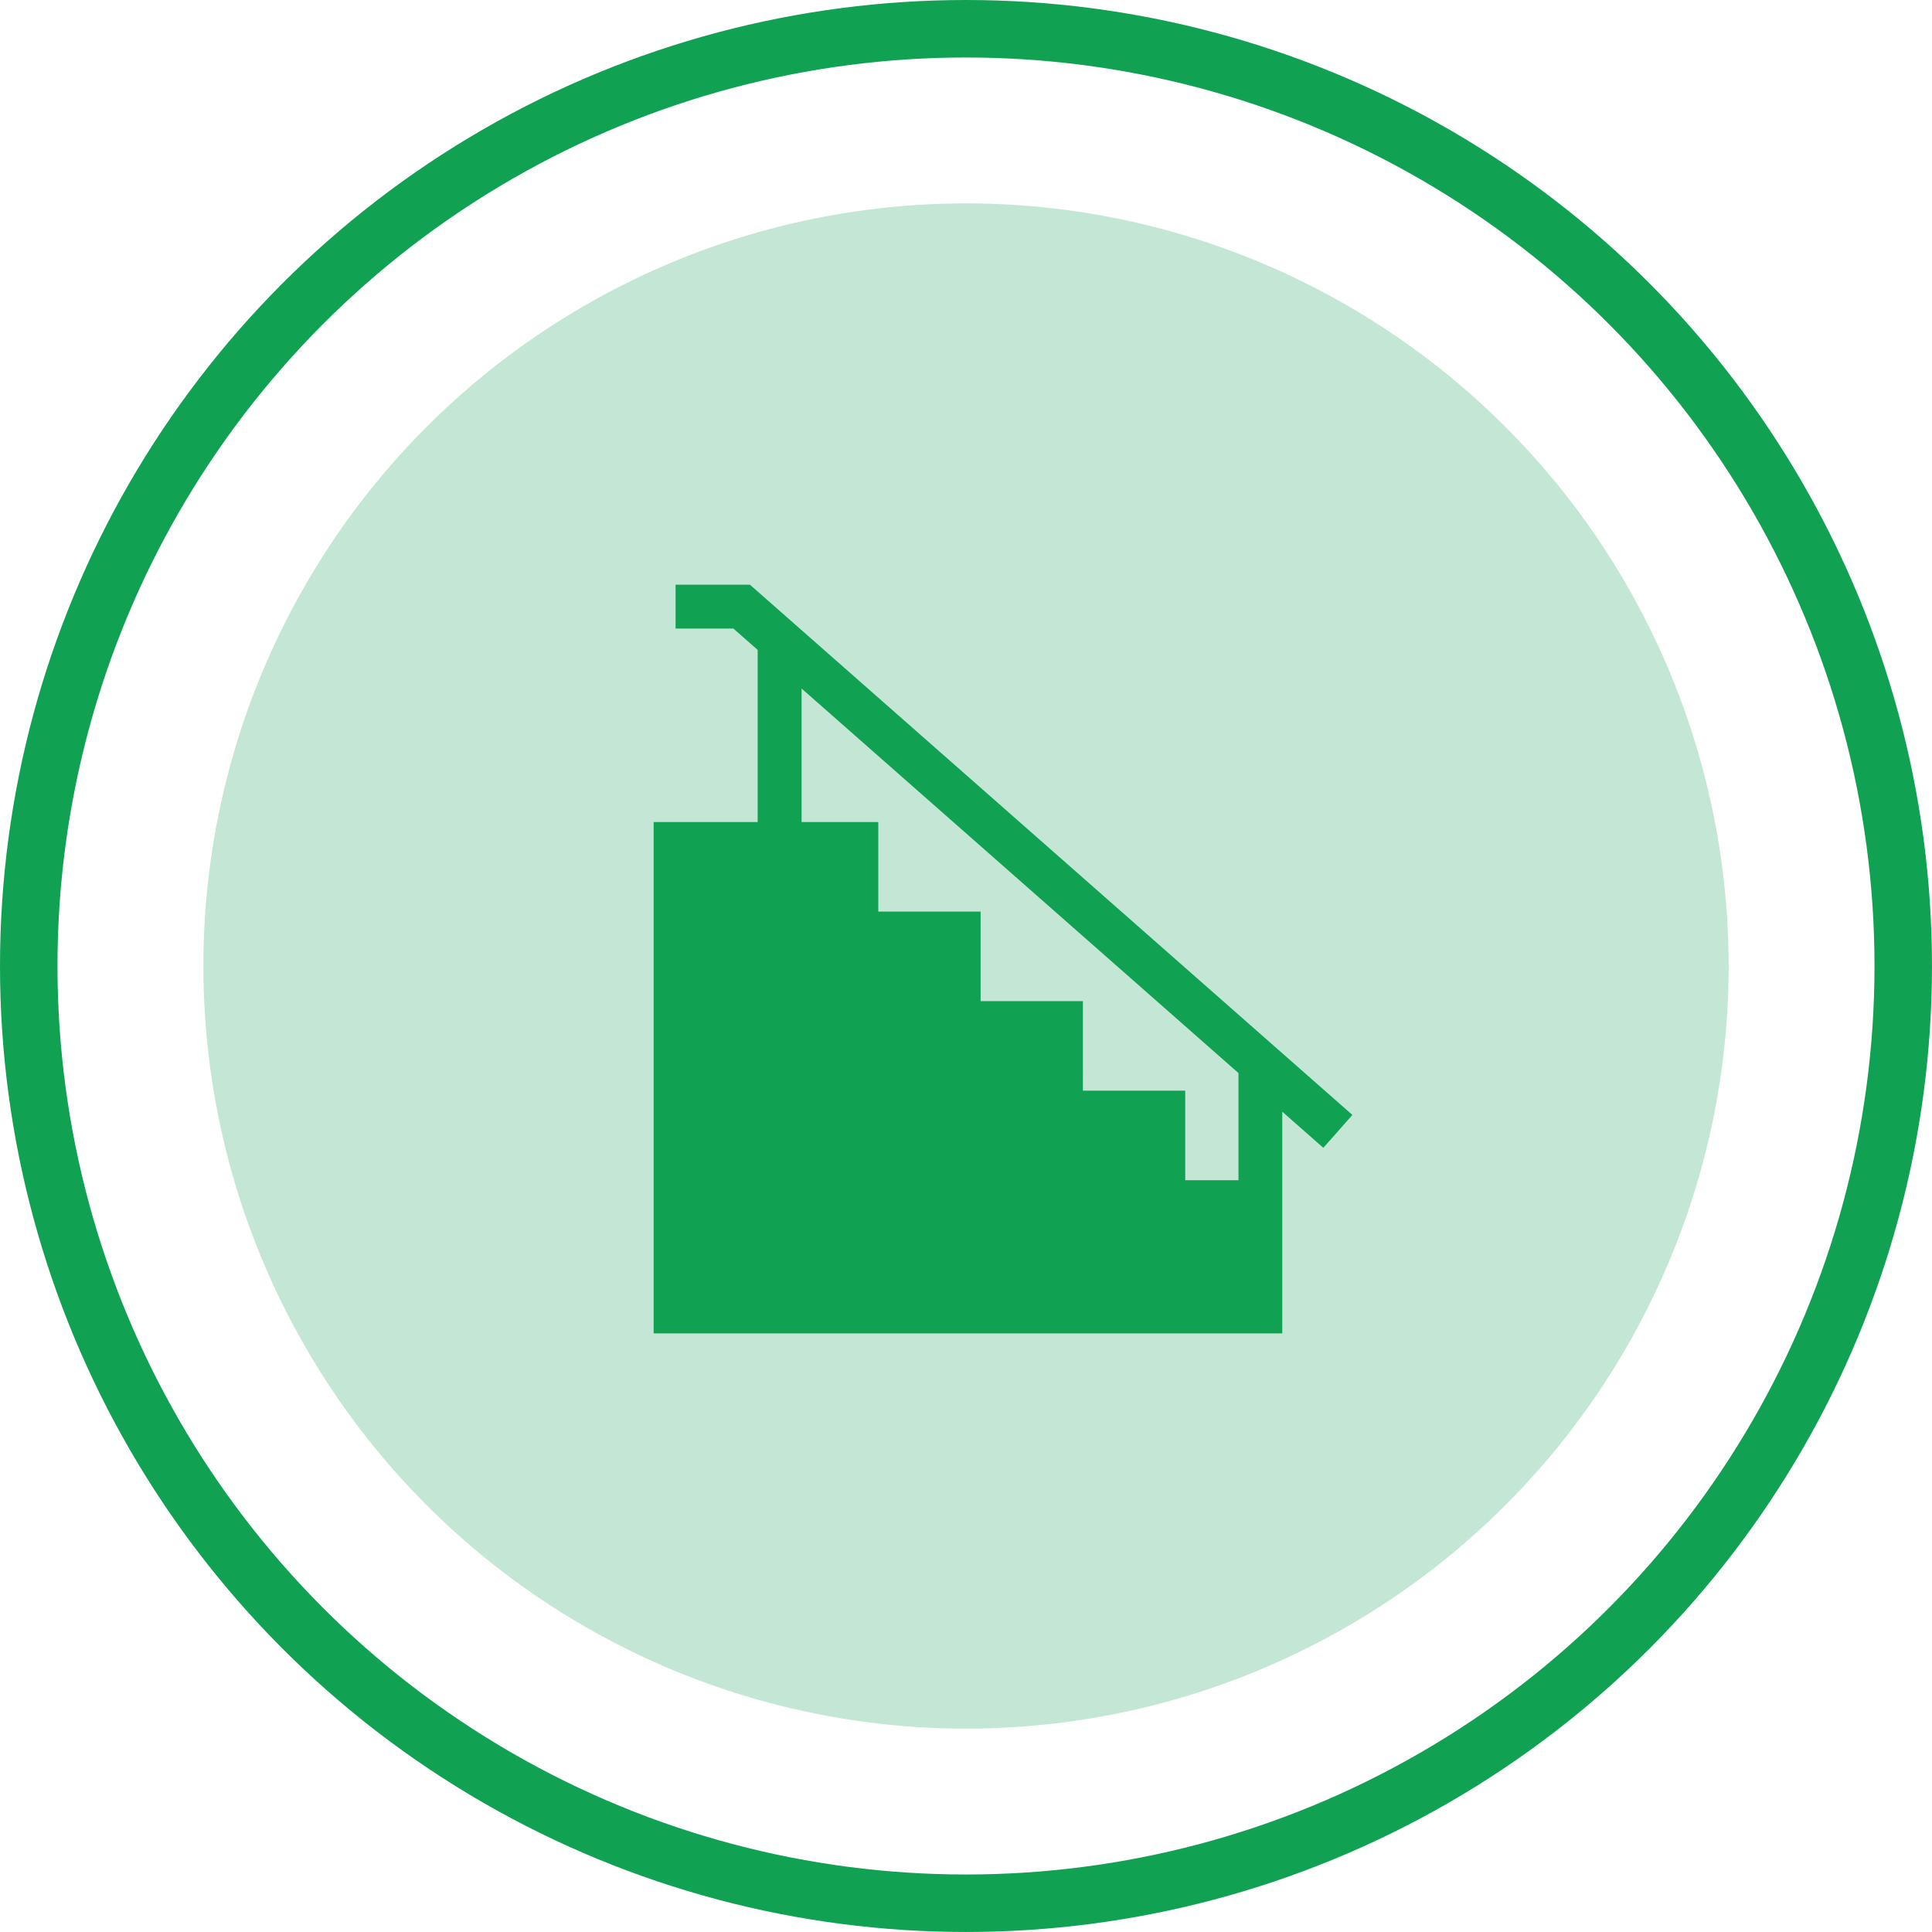
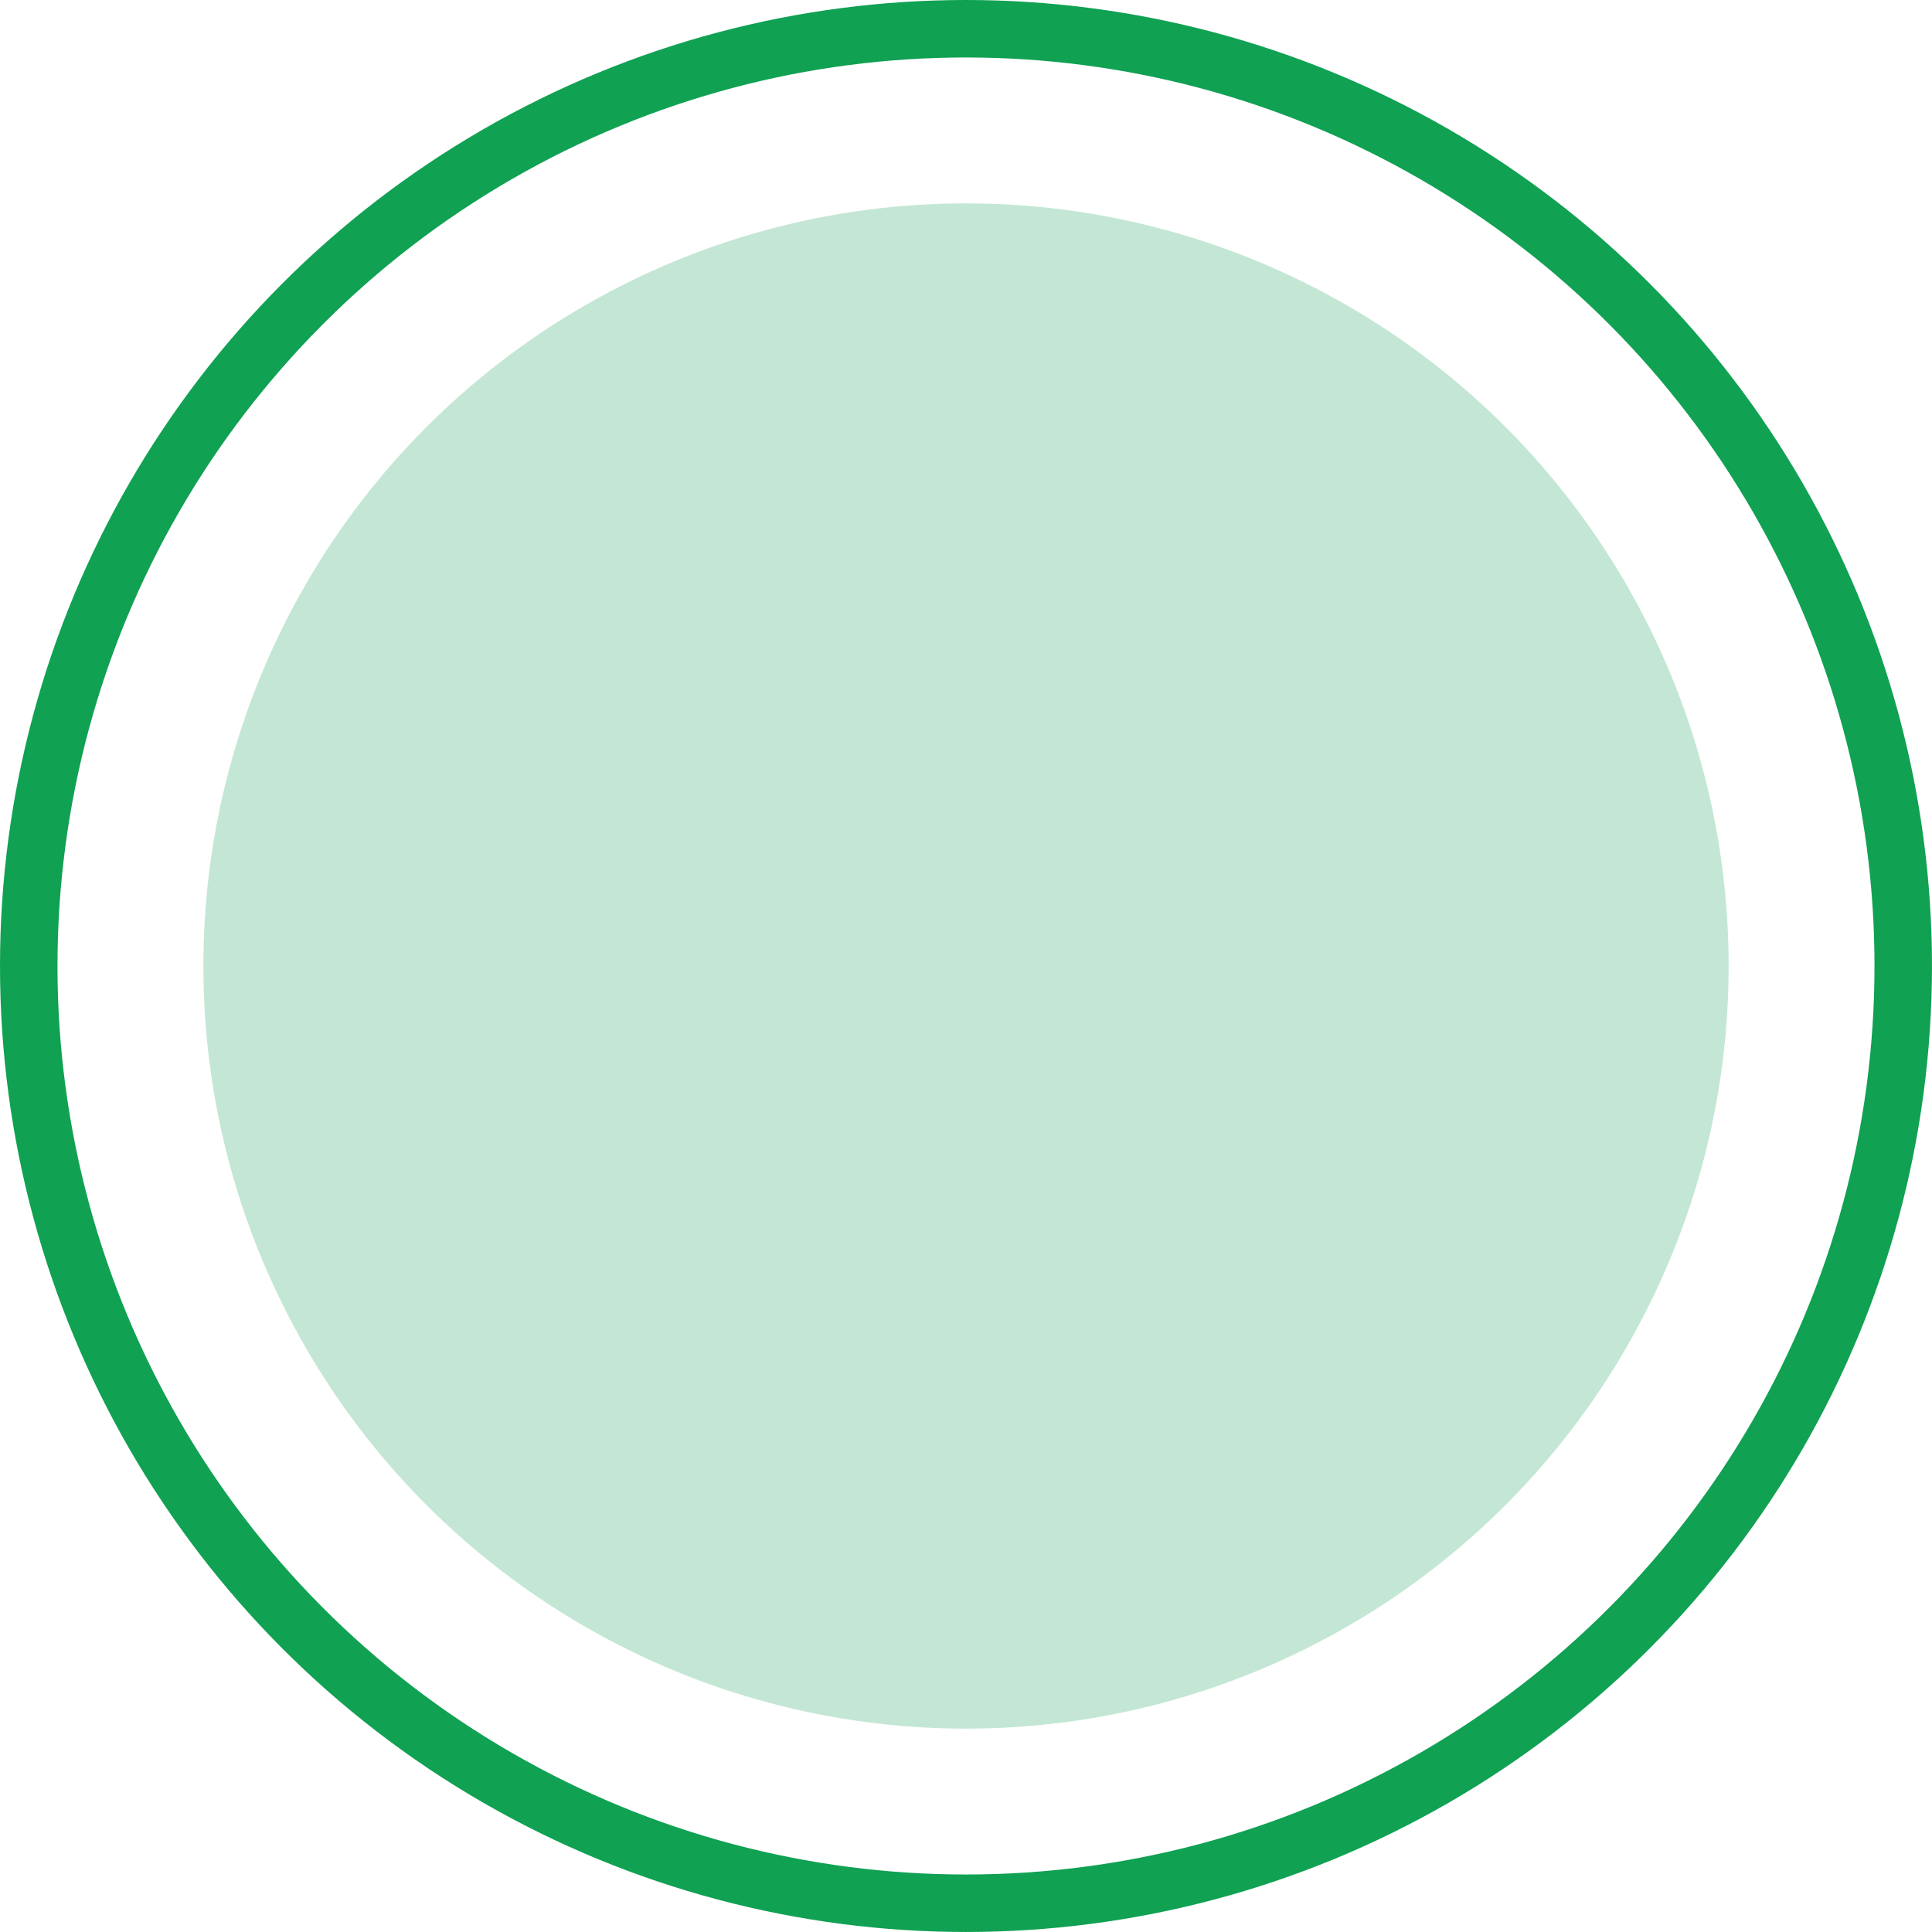
<svg xmlns="http://www.w3.org/2000/svg" width="117.633" height="117.633" viewBox="0 0 117.633 117.633">
  <g id="Groupe_12813" data-name="Groupe 12813" transform="translate(10067.188 -12903.918)">
    <g id="LOCAUX_SECONDAIRES" data-name="LOCAUX SECONDAIRES">
      <g id="Ellipse_572" data-name="Ellipse 572" transform="translate(-10067.188 12903.918)" fill="none" stroke="#10a153" stroke-width="3.5">
        <circle cx="58.816" cy="58.816" r="58.816" stroke="none" />
        <circle cx="58.816" cy="58.816" r="57.066" fill="none" />
      </g>
      <circle id="Icon.BG" cx="46.434" cy="46.434" r="46.434" transform="translate(-10054.805 12916.301)" fill="#c3e7d4" />
      <g id="Groupe_12800" data-name="Groupe 12800" transform="translate(-10027.39 12939.517)">
-         <path id="Tracé_10420" data-name="Tracé 10420" d="M59.637,32.286,22.953,0H18.428V2.671h3.518l1.479,1.3V14.454H17.092V45.588H55.367v-13.5l2.5,2.2ZM52.7,36.261H49.459V30.809h-6.23V25.357H37V19.906h-6.23V14.454H26.1V6.324L52.7,29.736Z" transform="translate(-17.092)" fill="#10a153" />
-         <rect id="Rectangle_2531" data-name="Rectangle 2531" width="10.835" height="18.574" transform="translate(9.154 26.993)" fill="#10a153" />
-       </g>
+         </g>
    </g>
  </g>
</svg>